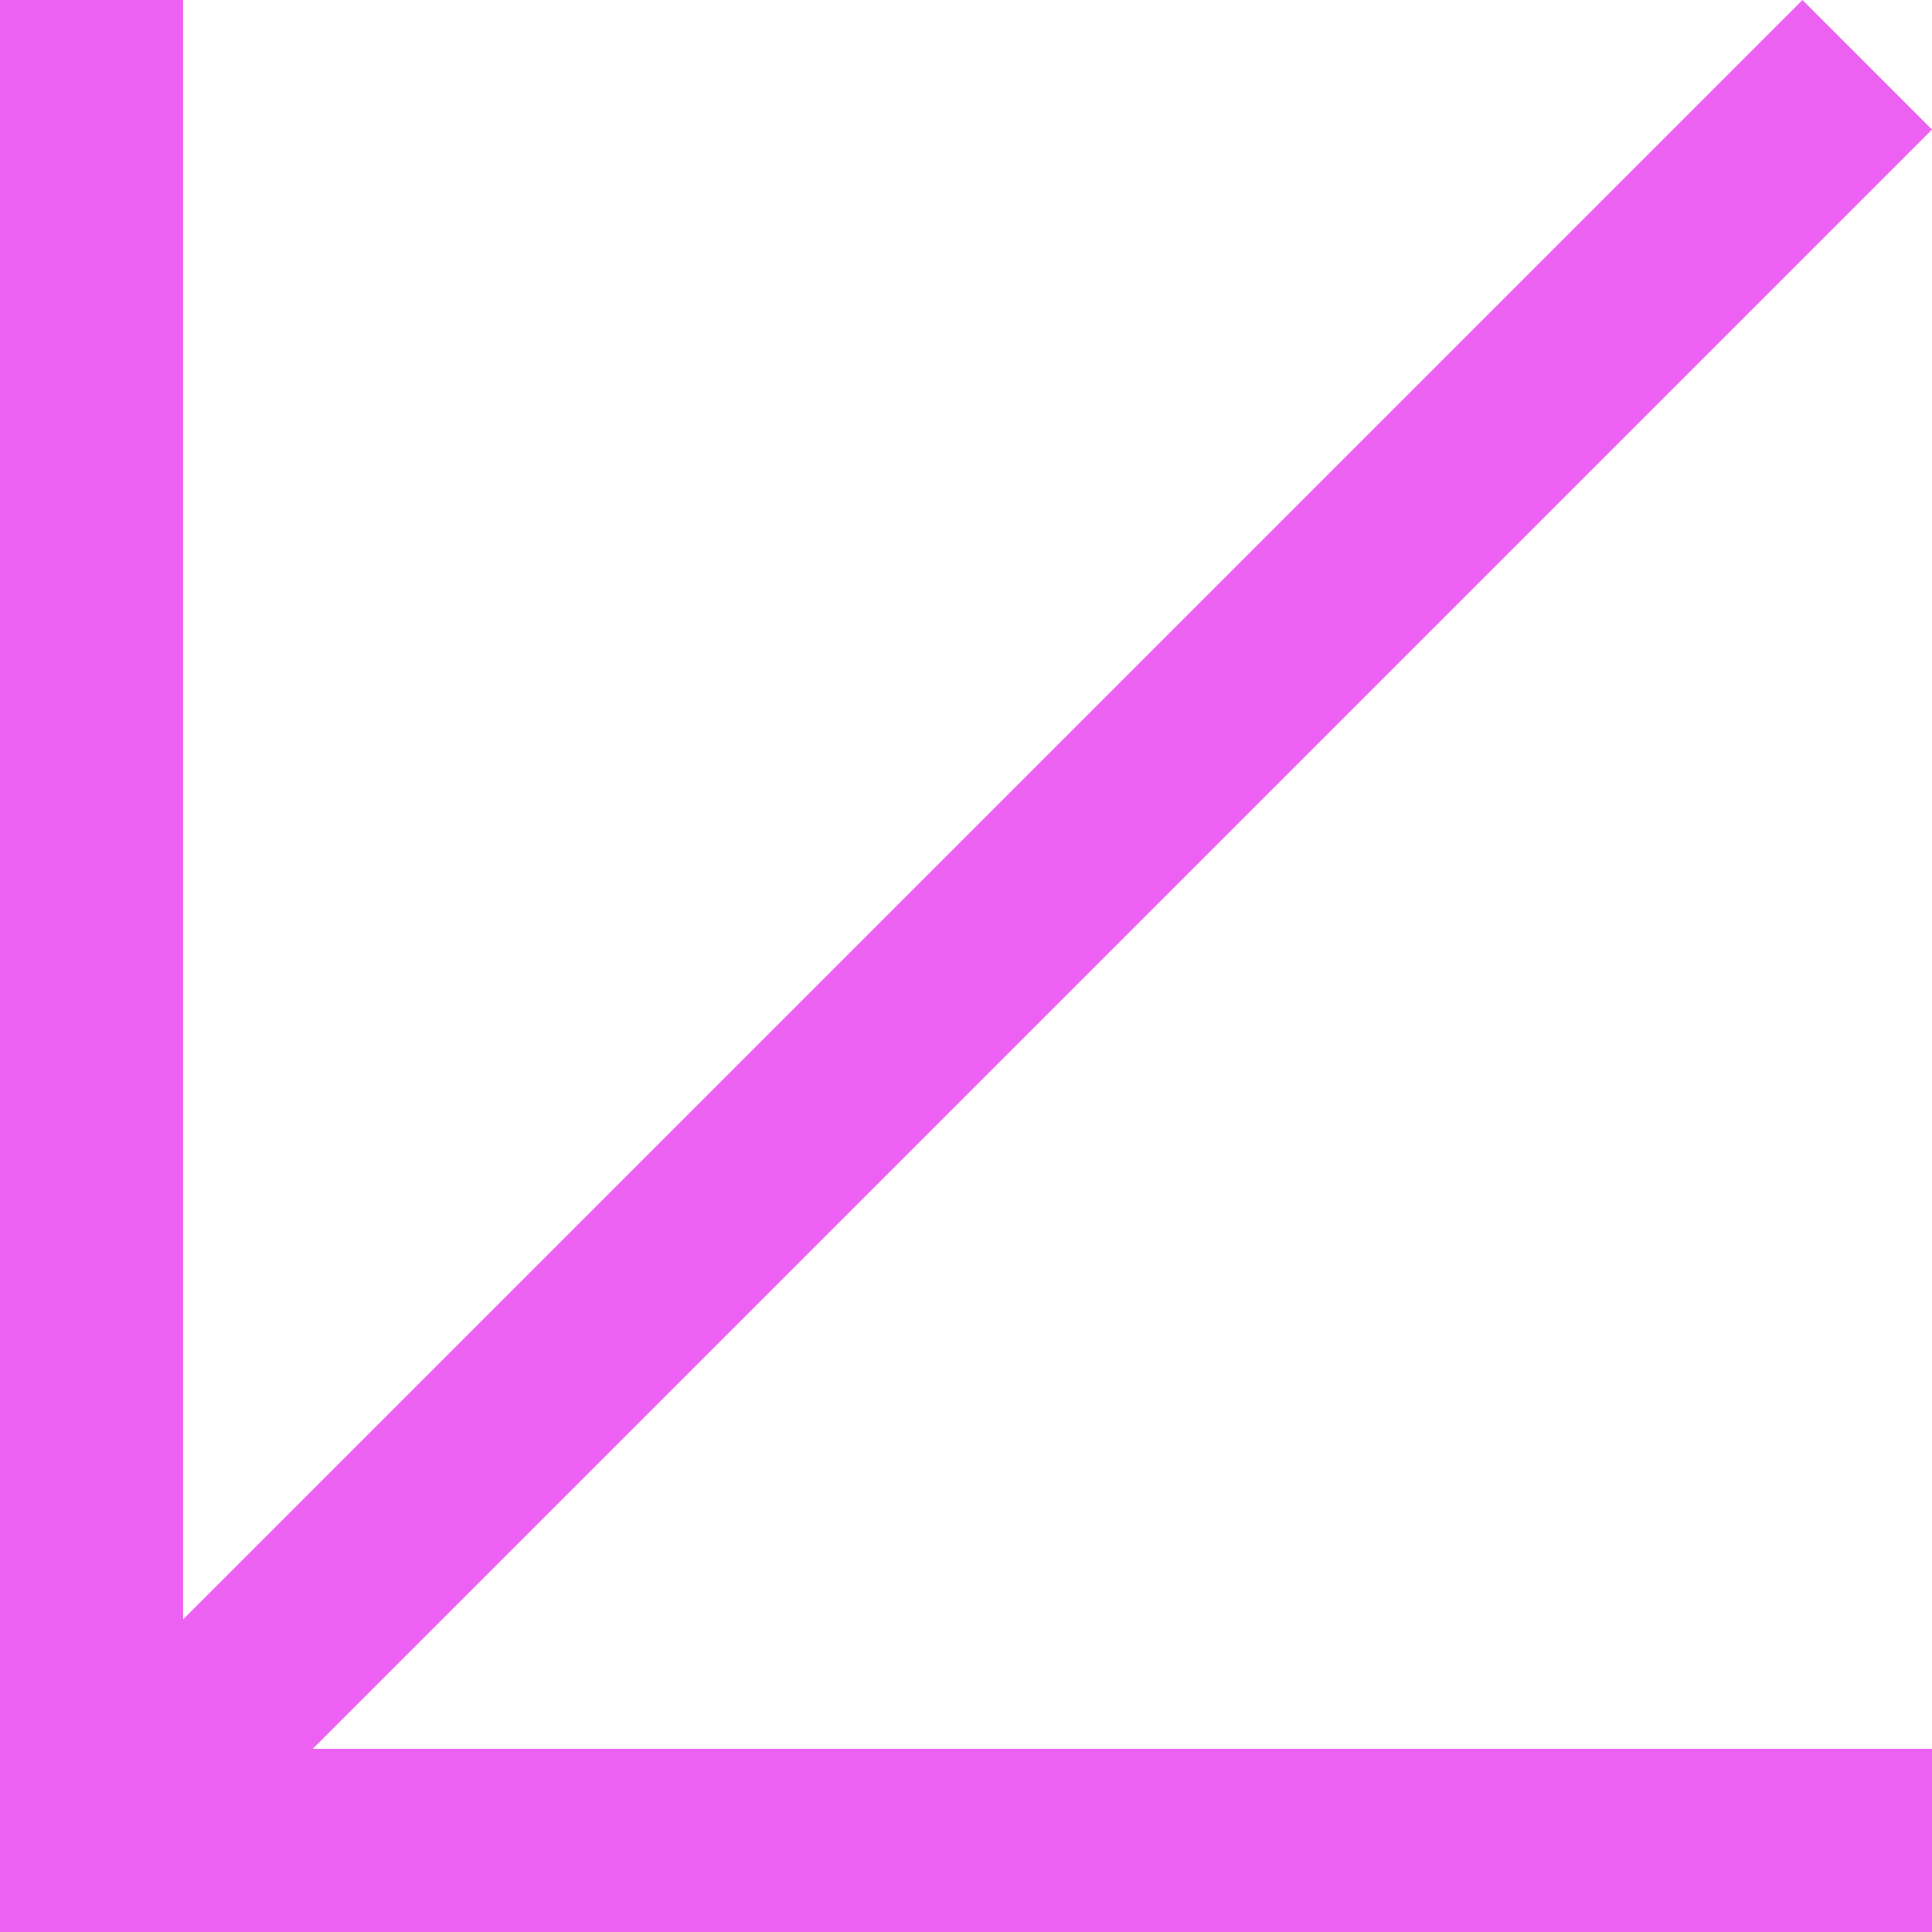
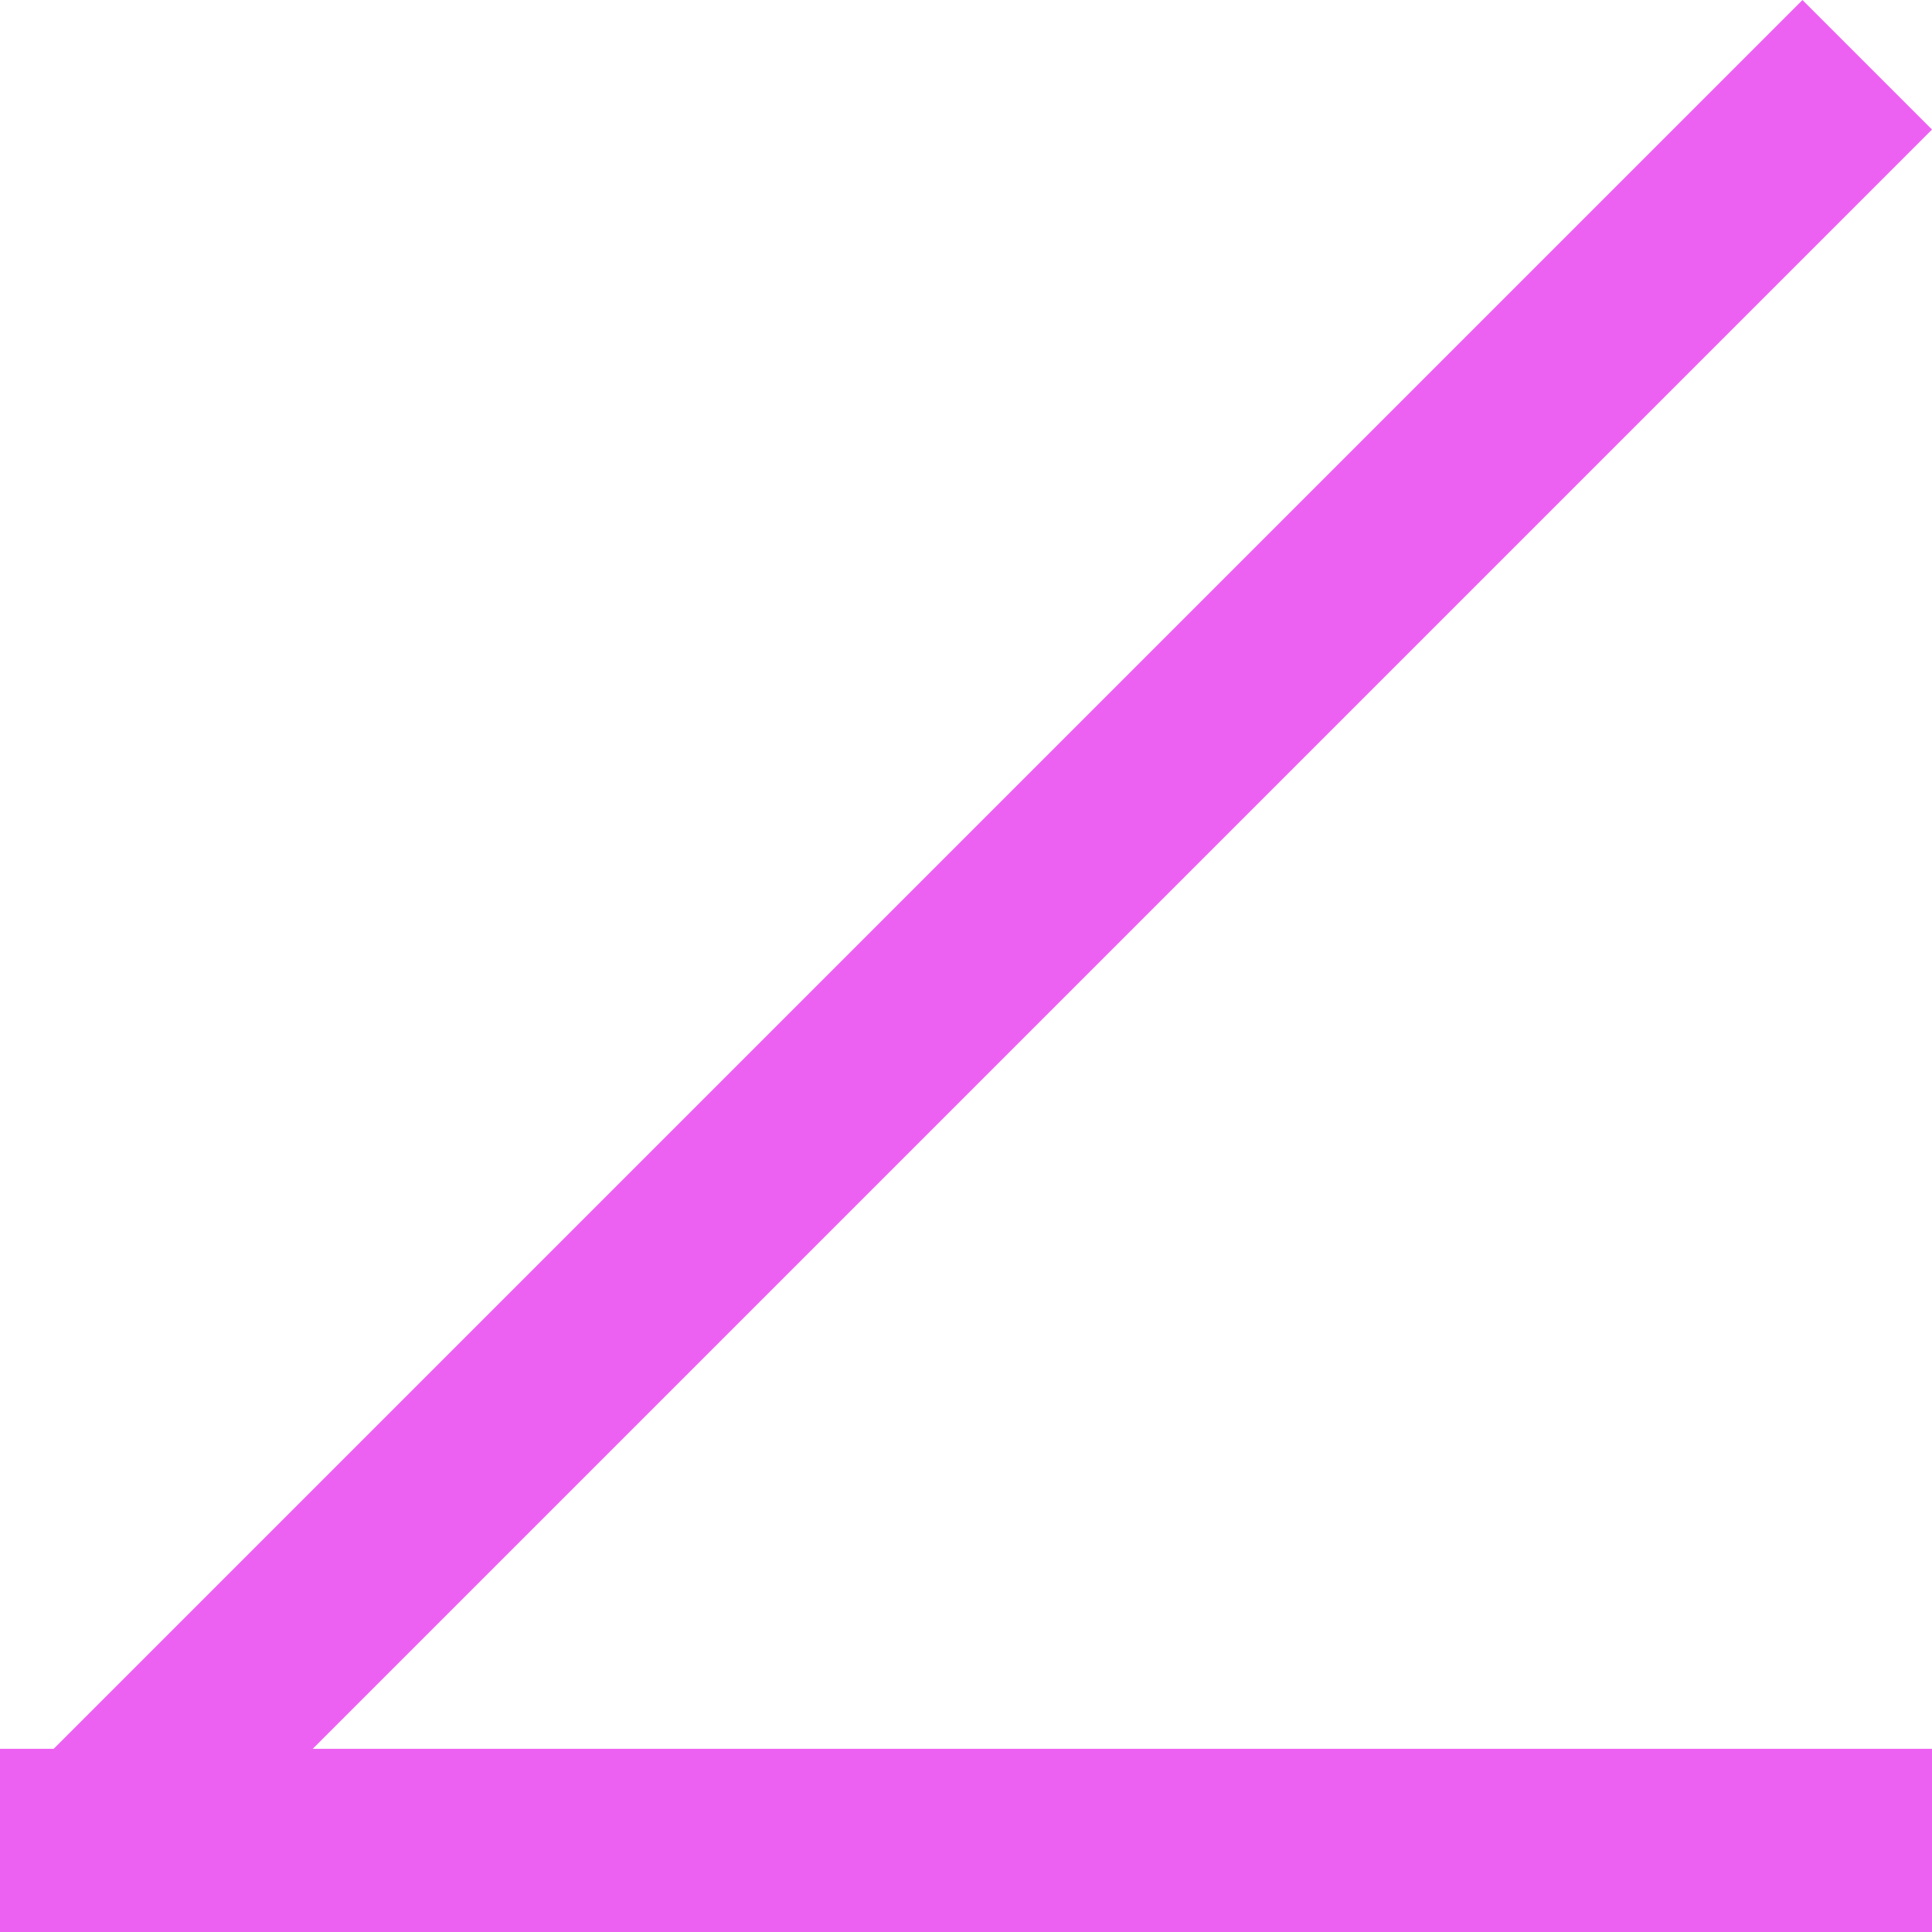
<svg xmlns="http://www.w3.org/2000/svg" viewBox="0 0 1312 1312" version="1.1" id="Capa_2">
  <defs>
    <style>
      .st0 {
        fill: #ed61f2;
      }
    </style>
  </defs>
  <g id="Capa_1-2">
    <g>
      <rect height="124.4" width="1312" y="1187.6" class="st0" />
-       <rect height="1312" width="124.4" y="0" class="st0" />
      <rect transform="translate(-271.7 656) rotate(-45)" height="124.4" width="1731" y="593.8" x="-209.5" class="st0" />
    </g>
  </g>
</svg>